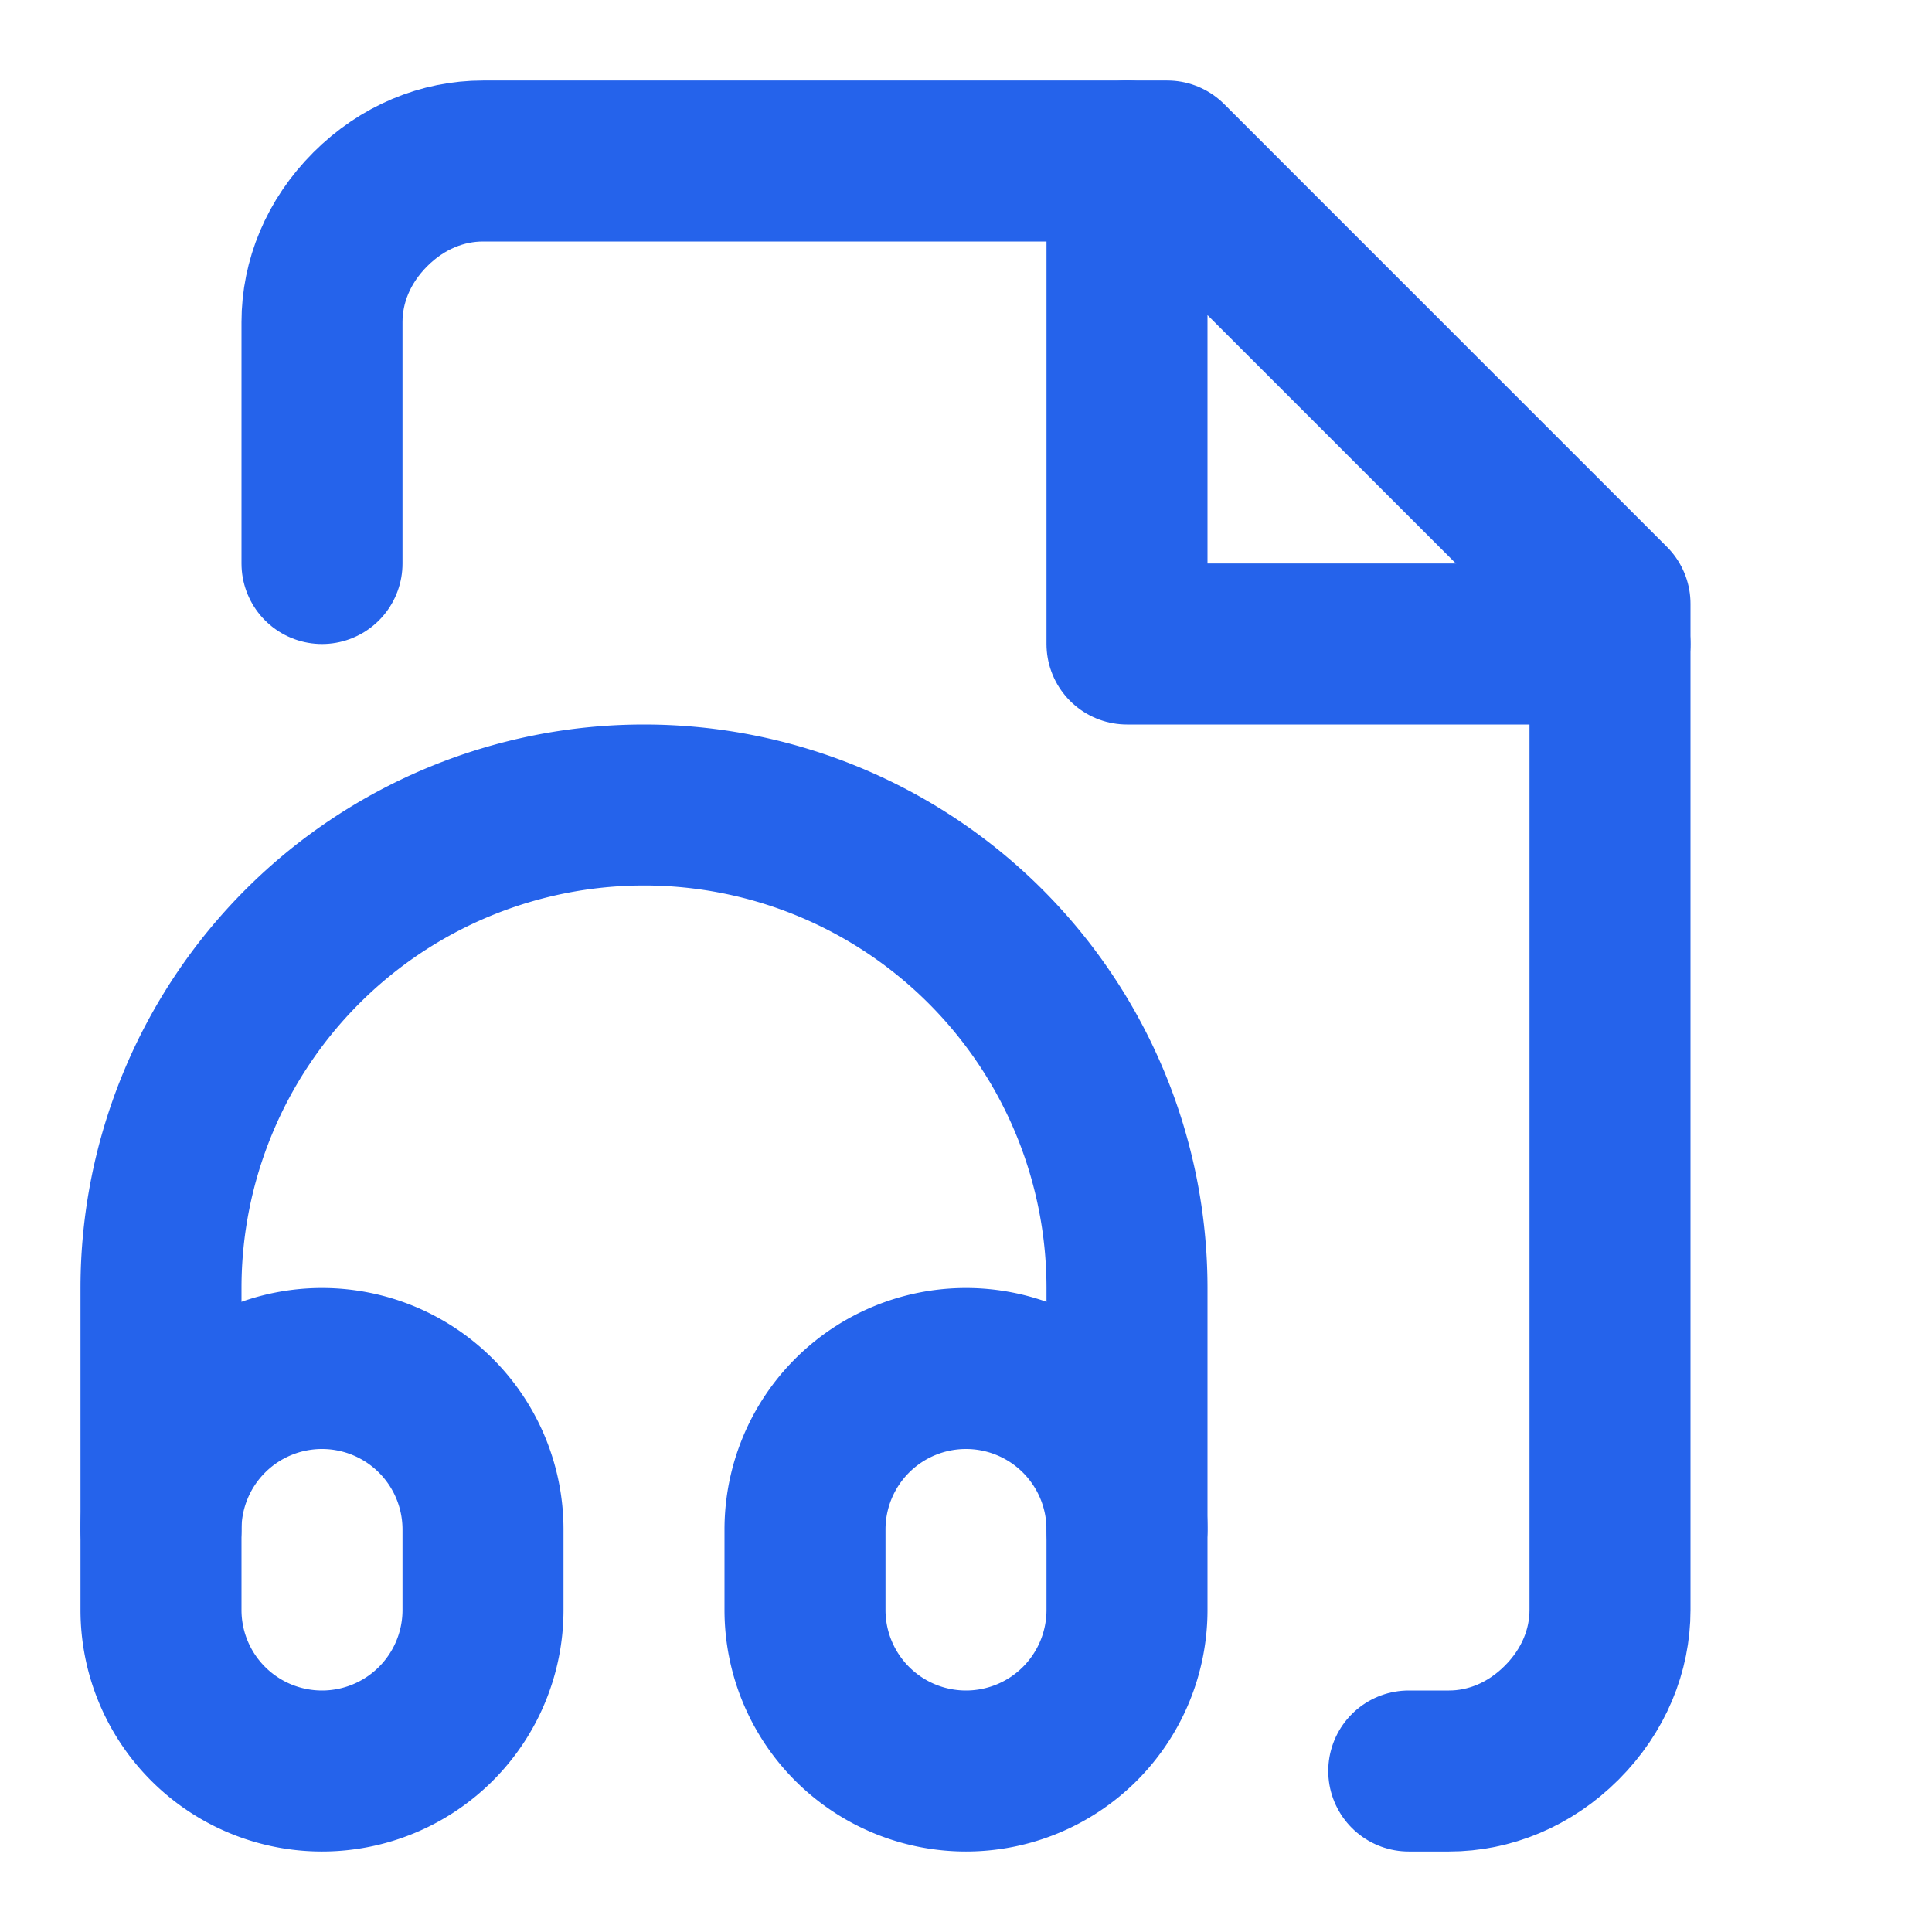
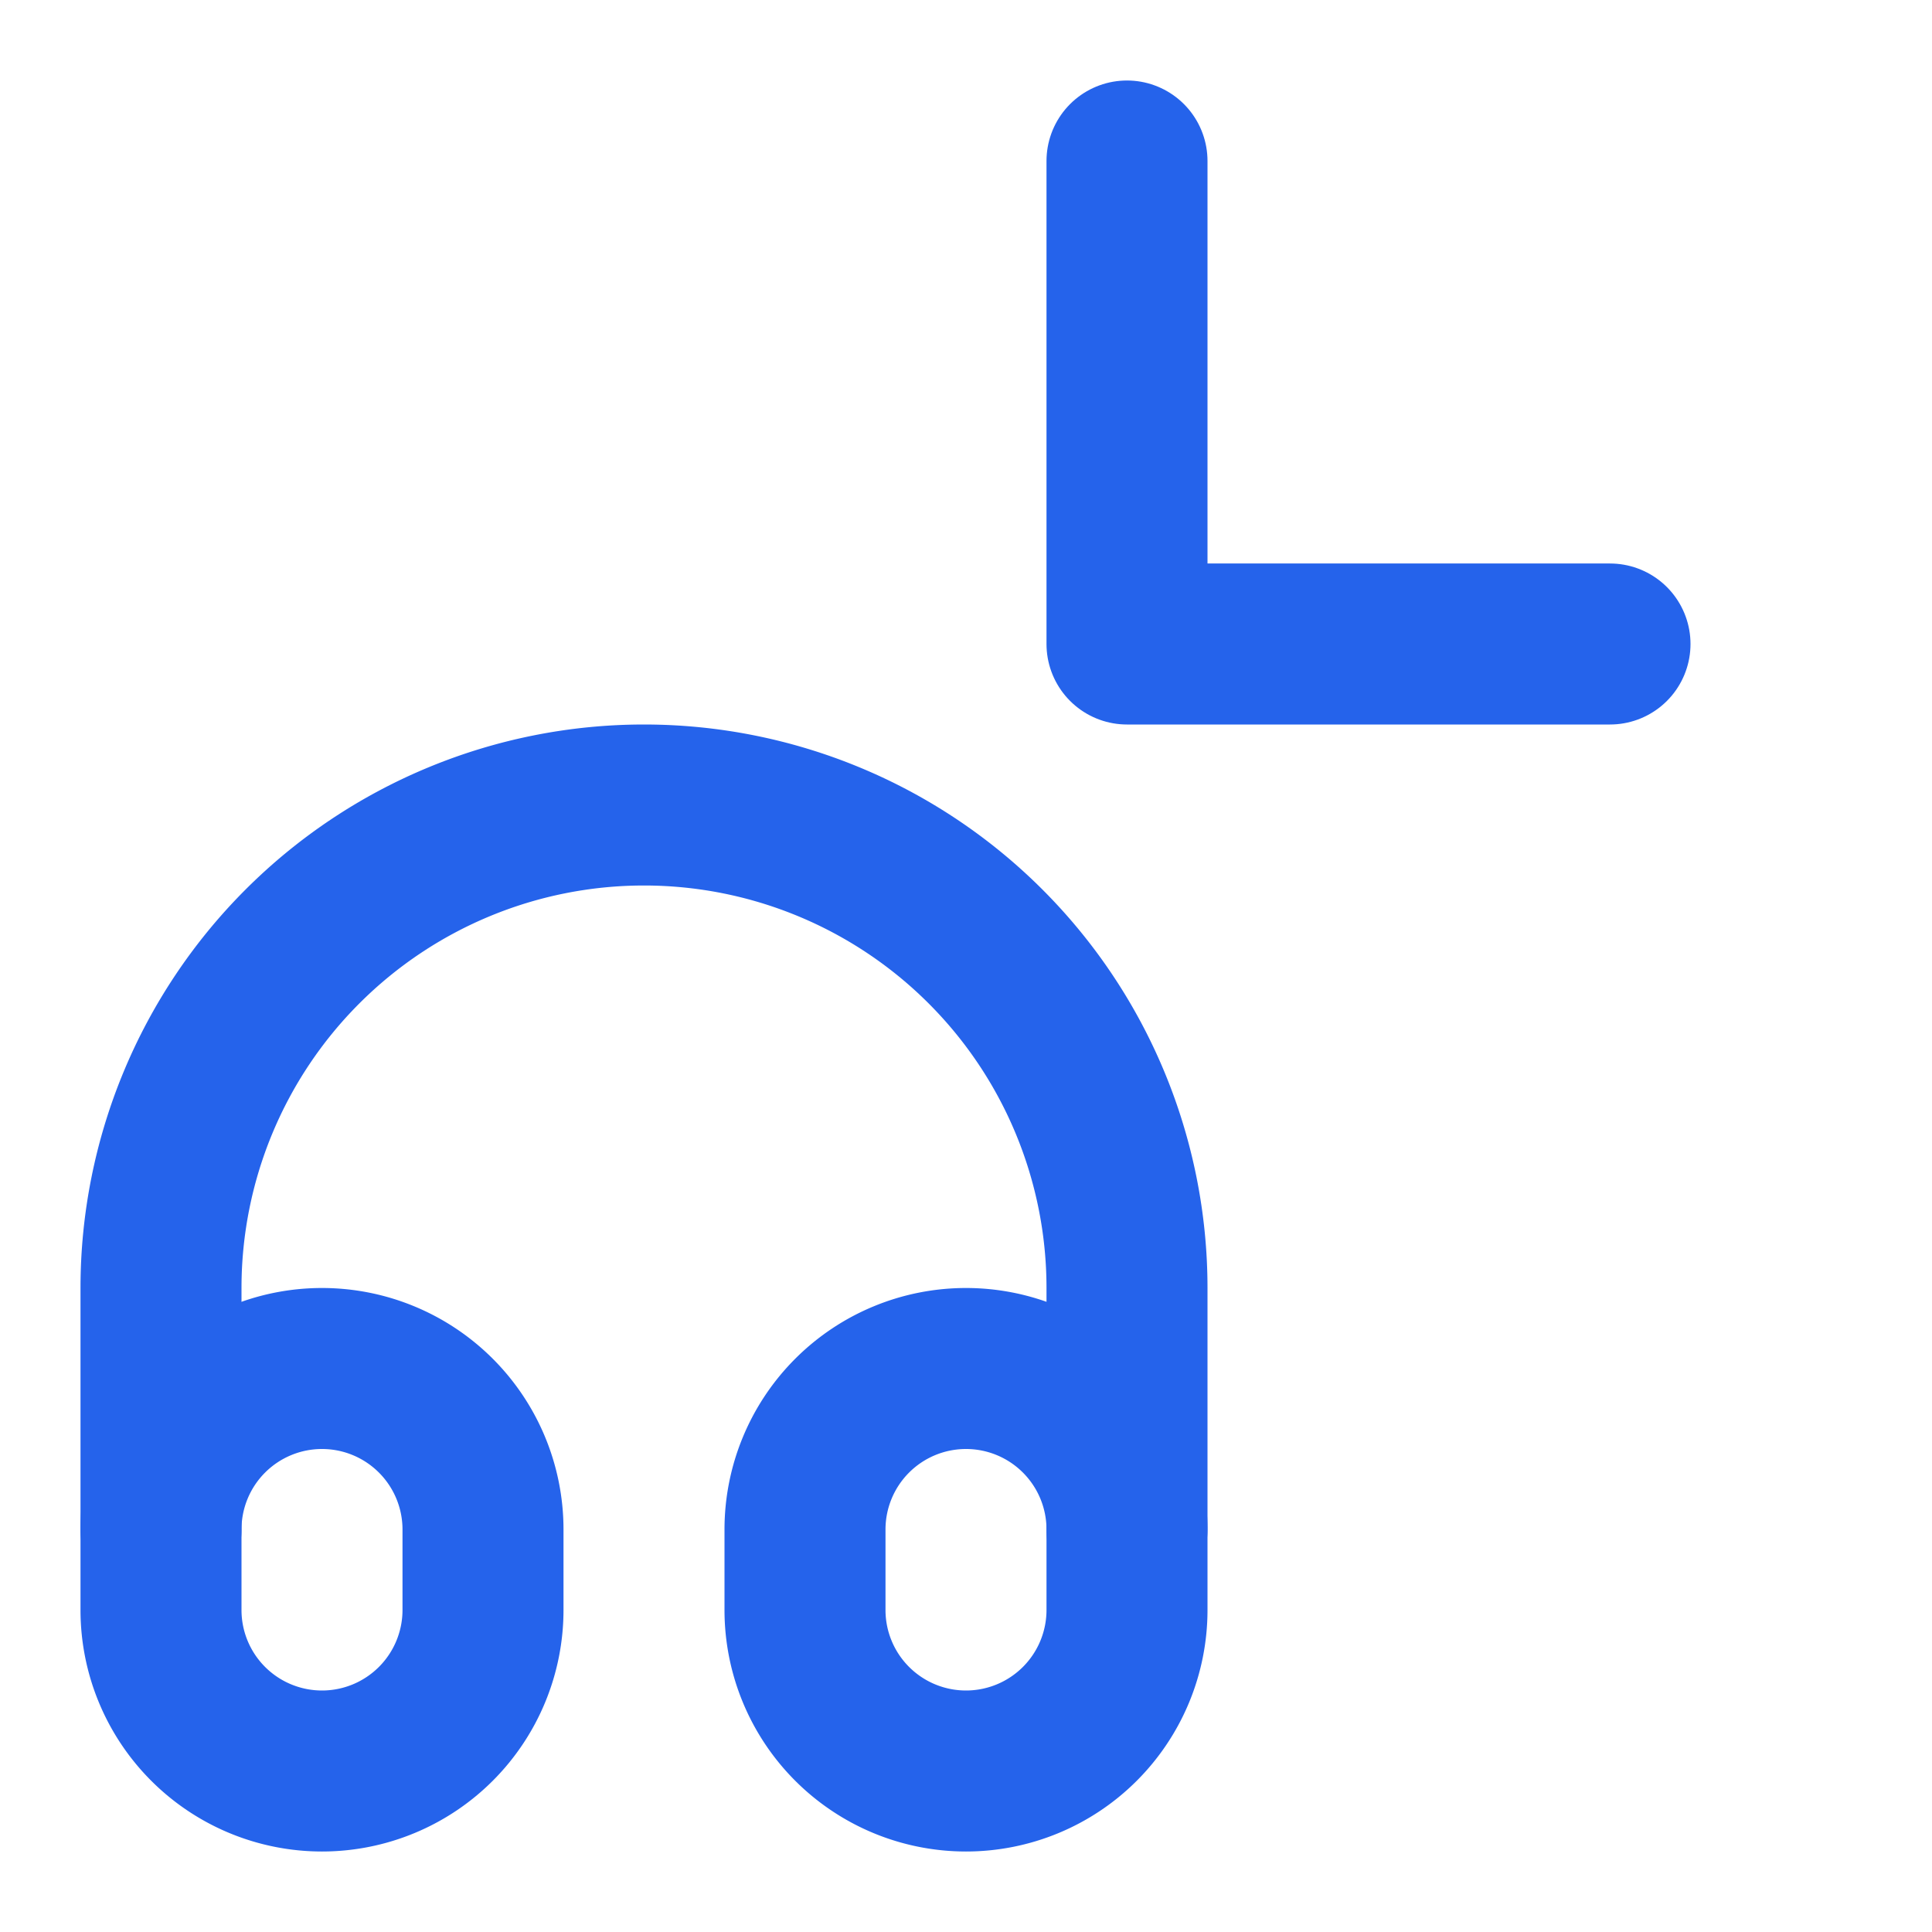
<svg xmlns="http://www.w3.org/2000/svg" width="24" height="24" viewBox="0 0 24 24" fill="none" stroke="#2563eb" stroke-width="2" stroke-linecap="round" stroke-linejoin="round">
-   <path d="M17.5 22h.5c.5 0 1-.2 1.4-.6.4-.4.6-.9.6-1.4V7.5L14.5 2H6c-.5 0-1 .2-1.4.6C4.2 3 4 3.5 4 4v3" />
  <polyline points="14 2 14 8 20 8" />
  <path d="M10 20v-1a2 2 0 1 1 4 0v1a2 2 0 1 1-4 0Z" />
  <path d="M6 20v-1a2 2 0 1 0-4 0v1a2 2 0 1 0 4 0Z" />
  <path d="M2 19v-3a6 6 0 0 1 12 0v3" />
</svg>